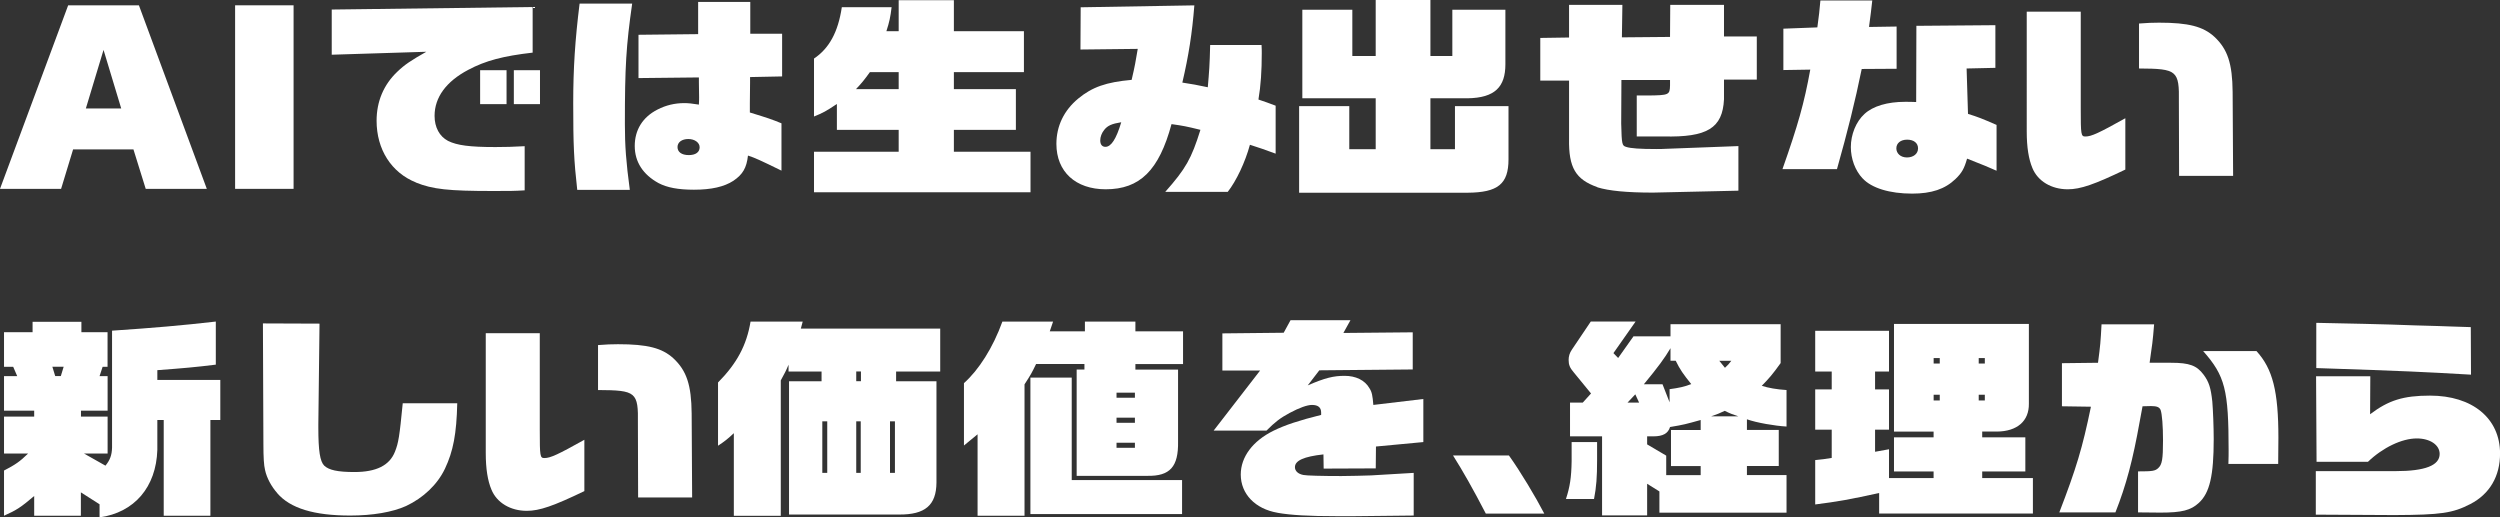
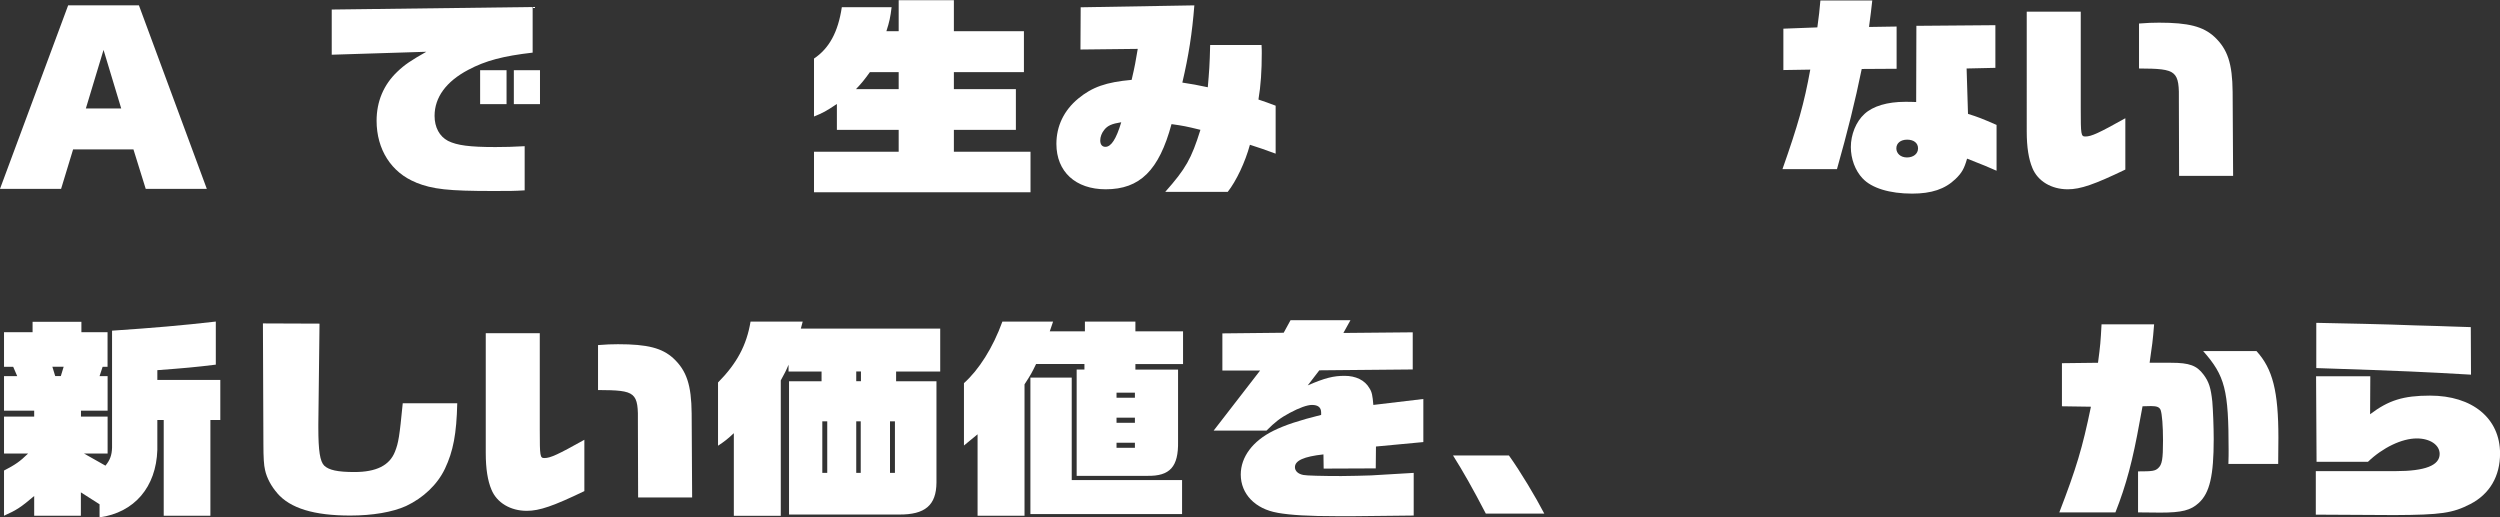
<svg xmlns="http://www.w3.org/2000/svg" id="_レイヤー_1" viewBox="0 0 466.49 96.55">
  <rect x="0" y="0" width="466.49" height="96.55" fill="#333333" stroke="none" />
  <defs>
    <style>.cls-1{fill:#fff;stroke-width:0px;}</style>
  </defs>
  <path class="cls-1" d="m24.91,27.88h-11.27l-2.24,7.36H0L12.72.99h13.2l12.67,34.25h-11.4l-2.29-7.36Zm-8.89-7.64h6.6l-3.3-10.93-3.3,10.93Z" />
-   <path class="cls-1" d="m43.87.99h10.91v34.25h-10.91V.99Z" />
+   <path class="cls-1" d="m43.87.99h10.91v34.25V.99Z" />
  <path class="cls-1" d="m77.62,34.05c-4.62-1.86-7.35-6.18-7.35-11.52,0-3.6,1.32-6.73,3.87-9.15,1.36-1.31,2.55-2.1,5.41-3.72l-17.65.55V1.78l37.49-.47v8.51c-5.5.63-8.8,1.5-12.01,3.21-4.14,2.18-6.29,5.15-6.29,8.59,0,2.14.92,3.84,2.51,4.67,1.67.83,4,1.15,8.84,1.15,1.94,0,3.17-.04,5.46-.16v8.24c-2.02.12-2.73.12-5.9.12-8.32,0-11.27-.32-14.39-1.58Zm11.97-20.95h4.93v6.33h-4.93v-6.33Zm6.29,0h4.88v6.33h-4.88v-6.33Z" />
-   <path class="cls-1" d="m106.96,19.24c0-6.53.35-11.8,1.19-18.57h9.81c-1.14,8-1.36,11.72-1.36,22.49,0,4.04.22,7.05.92,12.27h-9.81c-.62-5.54-.75-8.32-.75-16.2Zm15.93,14.93c-2.9-1.58-4.45-3.96-4.45-6.93s1.45-5.38,4.27-6.81c1.54-.79,3.21-1.19,4.97-1.19.79,0,1.45.08,2.73.28.04-.71.04-1.11.04-1.39l-.04-2.81v-.87l-11.27.12V6.49l11.13-.12V.36h9.73v5.94h5.94v7.96l-5.98.12v1.03l-.04,3.88v1.7c3.48,1.07,3.96,1.23,5.9,2.02v8.83c-3.96-1.94-5.02-2.42-6.25-2.81-.26,2.3-.97,3.52-2.73,4.71-1.71,1.11-4.09,1.66-7.35,1.66-2.95,0-5.02-.4-6.6-1.23Zm7.66-6.69c0-.87-.92-1.54-2.11-1.54s-2.02.59-2.02,1.5.75,1.5,2.11,1.5c1.28,0,2.02-.55,2.02-1.46Z" />
  <path class="cls-1" d="m151.89,28.31h15.8v-4.08h-11.53v-4.83c-2.07,1.39-2.6,1.66-4.27,2.34v-10.81c2.82-1.9,4.49-4.91,5.19-9.58h9.29c-.22,1.82-.4,2.69-.97,4.47h2.29V.04h10.3v5.78h13.07v7.64h-13.07v3.17h11.57v7.6h-11.57v4.08h14.3v7.56h-40.4v-7.56Zm15.8-11.68v-3.17h-5.37c-1.06,1.46-1.5,2.02-2.6,3.17h7.96Z" />
  <path class="cls-1" d="m224.01,24.23c-2.73-.67-3.17-.75-5.41-1.07-2.33,8.63-5.9,12.16-12.28,12.16-5.63,0-9.2-3.29-9.2-8.47,0-3.33,1.41-6.26,4.09-8.47,2.6-2.14,5.19-3.05,9.95-3.48.66-2.81.7-3.25,1.14-5.78l-10.69.12.04-7.88,21.21-.36c-.4,5.15-1.06,9.38-2.24,14.41,2.11.32,2.46.4,4.75.87.26-3.01.35-4.08.44-7.88h9.59c.04.67.04,1.27.04,1.5,0,3.33-.18,6.06-.62,8.67,1.5.51,1.72.59,3.21,1.15v8.95c-2.38-.87-2.73-.99-4.8-1.66-.88,3.25-2.55,6.77-4.14,8.79h-11.66c3.83-4.32,4.88-6.18,6.56-11.56Zm-14.79-1.42c-1.76.28-2.55.63-3.17,1.42-.48.59-.75,1.31-.75,1.98,0,.75.35,1.19.97,1.19,1.06,0,2.02-1.46,2.95-4.59Z" />
-   <path class="cls-1" d="m242.4,19.8h9.37v8.04h4.93v-9.5h-13.69V1.82h9.33v8.63h4.36V0h10.21v10.45h4.09V1.82h9.9v10.18c0,4.2-1.94,6.26-7.04,6.34h-6.95v9.5h4.58v-8.04h9.99v9.94c0,4.59-1.98,6.18-7.61,6.22h-31.46v-16.16Z" />
-   <path class="cls-1" d="m298.06,34.92c-4.05-1.43-5.37-3.64-5.28-8.99v-10.89h-5.37v-7.96l5.37-.08V.91h9.95l-.09,6.06,8.98-.08.04-5.98h10.03v5.9h6.12v8.04h-6.12v3.68c-.26,5.38-3.12,7.13-11.31,6.93h-4.97v-7.64h2.07c3.96-.04,4.09-.12,4.14-1.86v-1.03h-9.07l-.04,8.12c.09,4,.18,4.12.92,4.36.84.28,2.6.4,5.63.4.57,0,1.19,0,1.72-.04l13.6-.51v8.32l-15.93.36c-4.84,0-8.23-.32-10.39-.99Z" />
  <path class="cls-1" d="m337.79,12.99l-5.02.08v-7.72l6.34-.24c.35-2.46.35-2.81.57-5.03h9.68l-.26,2.26-.35,2.69,5.15-.08v7.88l-6.51.04c-1.23,6.02-2.64,11.68-4.62,18.69h-10.17c2.9-8.24,4.05-12.28,5.19-18.57Zm9.77,20.31c-1.41-1.5-2.2-3.68-2.2-5.86,0-2.34.97-4.75,2.55-6.18,1.58-1.46,4.27-2.26,7.57-2.26.48,0,1.32,0,2.07.04l.04-14.22,14.74-.12v7.96l-5.37.12.26,8.47c1.89.59,2.6.87,5.33,2.06v8.55c-1.58-.71-2.29-.99-5.5-2.26-.53,1.86-.97,2.65-2.16,3.8-1.98,1.9-4.49,2.73-8.1,2.73-4.18,0-7.57-1.03-9.24-2.85Zm10.34-5.62c0-.99-.79-1.62-2.03-1.62s-2.02.67-2.02,1.62.79,1.7,1.98,1.7,2.07-.67,2.07-1.7Z" />
  <path class="cls-1" d="m379.24,31.36c-.7-1.66-1.06-3.88-1.06-6.85V2.18h10.08v17.98c0,5.03.04,5.31.88,5.31,1.1,0,2.55-.67,7.44-3.41v9.58c-5.76,2.77-8.36,3.68-10.74,3.68-3.04,0-5.59-1.5-6.6-3.96Zm27.33-12.28c.09-5.94-.31-6.26-7.44-6.3V4.39c1.63-.12,2.46-.16,3.74-.16,5.5,0,8.23.71,10.34,2.65,2.46,2.3,3.34,4.99,3.39,10.26l.09,15.68h-10.08l-.04-13.74Z" />
  <path class="cls-1" d="m18.57,94.09l-3.48-2.22v4.36H6.38v-3.68c-2.42,2.06-3.3,2.65-5.63,3.68v-8.43c2.07-1.07,2.95-1.66,4.49-3.17H.75v-6.89h5.63v-1.11H.75v-6.45h2.46l-.75-1.74H.75v-6.45h5.33v-1.94h9.11v1.94h4.88v6.45h-.92l-.57,1.74h1.5v6.45h-4.97v1.11h4.97v6.89h-4.4l4,2.26c.84-1.03,1.19-1.94,1.23-3.37v-21.82c7.66-.51,13.2-.99,19.36-1.7v8.04c-3.78.47-6.07.67-10.91,1.03v1.82h11.75v7.48h-1.85v17.86h-8.71v-17.86h-1.19v5.58c-.22,6.93-4.27,11.68-10.78,12.59v-2.45Zm-7.22-23.92l.53-1.74h-2.11l.53,1.74h1.06Z" />
  <path class="cls-1" d="m51.75,92.03c-1.1-1.23-1.98-2.85-2.29-4.32-.22-.87-.31-2.38-.31-4.83l-.09-22.53,10.56.04-.22,18.85v.52c0,4.39.31,6.33,1.1,7.13.88.83,2.51,1.19,5.63,1.19,4.09,0,6.56-1.23,7.57-3.8.66-1.66.84-2.81,1.45-9.03h10.17c-.13,5.7-.75,8.95-2.29,12.2-1.41,2.97-4.05,5.46-7.26,6.97-2.55,1.15-6.25,1.78-10.43,1.78-6.73,0-11.18-1.35-13.6-4.16Z" />
  <path class="cls-1" d="m91.7,91.36c-.7-1.66-1.06-3.88-1.06-6.85v-22.33h10.08v17.98c0,5.03.04,5.31.88,5.31,1.1,0,2.55-.67,7.44-3.41v9.58c-5.76,2.77-8.36,3.68-10.74,3.68-3.04,0-5.59-1.5-6.6-3.96Zm27.33-12.28c.09-5.94-.31-6.26-7.44-6.3v-8.39c1.63-.12,2.46-.16,3.74-.16,5.5,0,8.23.71,10.34,2.65,2.46,2.3,3.34,4.99,3.39,10.26l.09,15.68h-10.08l-.04-13.74Z" />
  <path class="cls-1" d="m136.93,80.83c-1.1,1.03-1.67,1.5-2.95,2.34v-11.8c3.52-3.56,5.33-6.93,6.07-11.36h9.73l-.35,1.31h26.01v8h-8.23v1.82h7.53v18.93c-.04,4.2-2.11,5.98-7,5.94h-20.51v-24.87h6.07v-1.82h-6.16v-1.27c-.48,1.15-.75,1.66-1.45,2.93v25.26h-8.76v-15.4Zm17.43,7.41v-9.62h-.92v9.62h.92Zm6.29-17.11v-1.82h-.88v1.82h.88Zm-.04,17.11v-9.62h-.84v9.62h.84Zm6.38,0v-9.62h-.92v9.62h.92Z" />
  <path class="cls-1" d="m182.42,81.03l-2.55,2.1v-11.64c2.77-2.46,5.41-6.61,7.17-11.48h9.46l-.62,1.82h6.56v-1.82h9.42v1.82h8.89v6.1h-8.89v1.03h7.96v13.42c.09,4.71-1.5,6.49-5.76,6.41h-13.16v-19.84h1.45v-1.03h-9.02c-.84,1.74-1.01,2.02-2.16,3.8v24.51h-8.76v-15.21Zm9.86-10.57h7.7v19.12h20.59v6.34h-28.3v-25.46Zm19.49,3.76v-.95h-3.43v.95h3.43Zm0,4.67v-.95h-3.43v.95h3.43Zm0,4.67v-.95h-3.43v.95h3.43Z" />
  <path class="cls-1" d="m238.39,95.68c-4.18-.71-6.87-3.52-6.87-7.13,0-3.29,2.24-6.26,6.07-8.16,2.16-1.07,4.8-1.94,8.93-2.97v-.44c0-.95-.57-1.42-1.71-1.42-.88,0-2.33.51-4.18,1.5-1.76.95-2.68,1.66-4.31,3.29h-9.86l8.67-11.21h-7.04v-6.93l11.44-.12,1.28-2.34h11.18l-1.32,2.38,12.94-.12v6.93l-17.43.16-2.16,2.81c3.21-1.39,4.8-1.78,6.87-1.78s3.79.79,4.66,2.34c.44.67.57,1.35.71,3.09l9.33-1.11v8.04l-8.84.83-.04,4.08-9.72.04-.04-2.65c-3.65.4-5.32,1.15-5.32,2.38,0,.71.57,1.27,1.58,1.46.48.12,3.52.2,7.08.2,1.5,0,4.4-.08,5.54-.12l7.96-.47v7.96l-11.18.12h-3.08c-5.37,0-8.67-.2-11.13-.63Z" />
  <path class="cls-1" d="m271.13,84.99h10.43c2.16,3.01,4.97,7.72,6.6,10.85h-10.91c-2.38-4.59-4.27-7.92-6.12-10.85Z" />
-   <path class="cls-1" d="m293.26,86.05v-3.56h4.75v3.41c0,3.09-.13,4.95-.57,7.21h-5.24c.75-2.3,1.01-4,1.06-7.05Zm5.68-4.63h-5.98v-6.3h2.38l1.54-1.7-3.21-3.92c-.75-.87-.97-1.43-.97-2.34,0-.67.18-1.31.62-1.94l3.52-5.23h8.36l-4.14,5.9.88.91,2.86-4.04h6.91v-2.26h20.55v7.25c-1.5,2.1-2.16,2.85-3.52,4.24,1.23.4,2.77.67,4.62.79v6.81c-2.2-.12-5.59-.71-7.39-1.35v1.98h5.94v6.73h-5.94v1.7h7.39v7.01h-23.72v-3.96l-2.29-1.43v5.9h-8.41v-14.77Zm6.91-6.3l-.71-1.54-1.45,1.54h2.16Zm5.68-2.5c1.76-.24,2.73-.44,4.05-.95-1.5-1.86-2.11-2.73-2.9-4.36h-.97v-2.34c-1.1,1.86-2.29,3.48-4.97,6.73h3.48l1.32,3.37v-2.46Zm5.81,16.04v-1.7h-5.54v-6.73h5.54v-1.86c-2.86.79-3.08.87-5.72,1.31-.35,1.19-1.32,1.74-3.08,1.74h-1.19v1.5l3.56,2.1v3.64h6.42Zm7.04-10.97c-1.28-.44-1.5-.51-2.55-1.03-1.1.51-1.28.59-2.55,1.03h5.1Zm-1.32-10.37h-2.25l1.06,1.31c.62-.59.7-.67,1.19-1.31Z" />
-   <path class="cls-1" d="m350.64,91.99c-5.19,1.15-7.79,1.62-11.93,2.14v-8.28c1.45-.16,1.67-.16,3.08-.4v-5.27h-3.08v-7.52h3.08v-3.33h-3.08v-7.6h13.77v7.6h-2.6v3.33h2.6v7.52h-2.6v4.12l2.6-.47v5.38h8.32v-1.23h-7.39v-6.38h7.39v-1.07h-7.39v-20.08h25.17v14.89c.04,3.21-2.16,5.15-5.94,5.19h-2.77v1.07h8.05v6.38h-8.05v1.23h9.46v6.61h-28.69v-3.84Zm11.31-24.15v-1.03h-1.14v1.03h1.14Zm0,6.89v-1.07h-1.14v1.07h1.14Zm8.41-6.89v-1.03h-1.14v1.03h1.14Zm0,6.89v-1.07h-1.14v1.07h1.14Z" />
  <path class="cls-1" d="m398.95,95.6v-7.64c2.68,0,3.17-.08,3.74-.59.75-.67.92-1.66.92-5.19,0-2.69-.18-4.91-.44-5.66-.22-.55-.7-.75-1.8-.75l-1.58.04-.53,2.85c-1.28,7.17-2.51,11.84-4.53,16.95h-10.47c3.17-8.24,4.31-12,5.9-19.72l-5.41-.08v-8.04l6.73-.08c.44-3.33.48-3.84.66-7.17h9.81c-.26,3.25-.35,3.76-.84,7.17h4c3.43,0,4.8.51,6.07,2.22,1.01,1.35,1.36,2.5,1.63,5.03.13,1.54.26,4.75.26,7.01,0,6.81-.75,10.02-2.77,11.88-1.5,1.39-3.17,1.82-7.17,1.82l-4.18-.04Zm16.9-11.56c0-11.29-.66-13.9-4.75-18.53h9.95c3.04,3.33,4.09,7.52,4.09,16.19l-.04,4.87h-9.29c.04-1.11.04-2.02.04-2.53Z" />
  <path class="cls-1" d="m432.12,96.03v-8.12h14.88c5.54,0,8.23-1.07,8.23-3.21,0-1.66-1.76-2.89-4.27-2.89-2.77,0-6.34,1.7-9.11,4.36h-9.59l-.09-15.96h10.12l-.04,7.09c3.43-2.61,6.21-3.48,11.18-3.48,7.92,0,13.07,4.24,13.07,10.81,0,4.24-1.94,7.56-5.54,9.42-3.3,1.7-5.46,2.02-14.17,2.06l-14.65-.08Zm.09-27.36v-8.43c8.54.16,10.65.24,13.91.32,2.99.12,5.99.2,8.93.28.62.04,2.51.08,5.99.2l.04,8.87c-8.89-.51-12.01-.67-28.87-1.23Z" />
</svg>